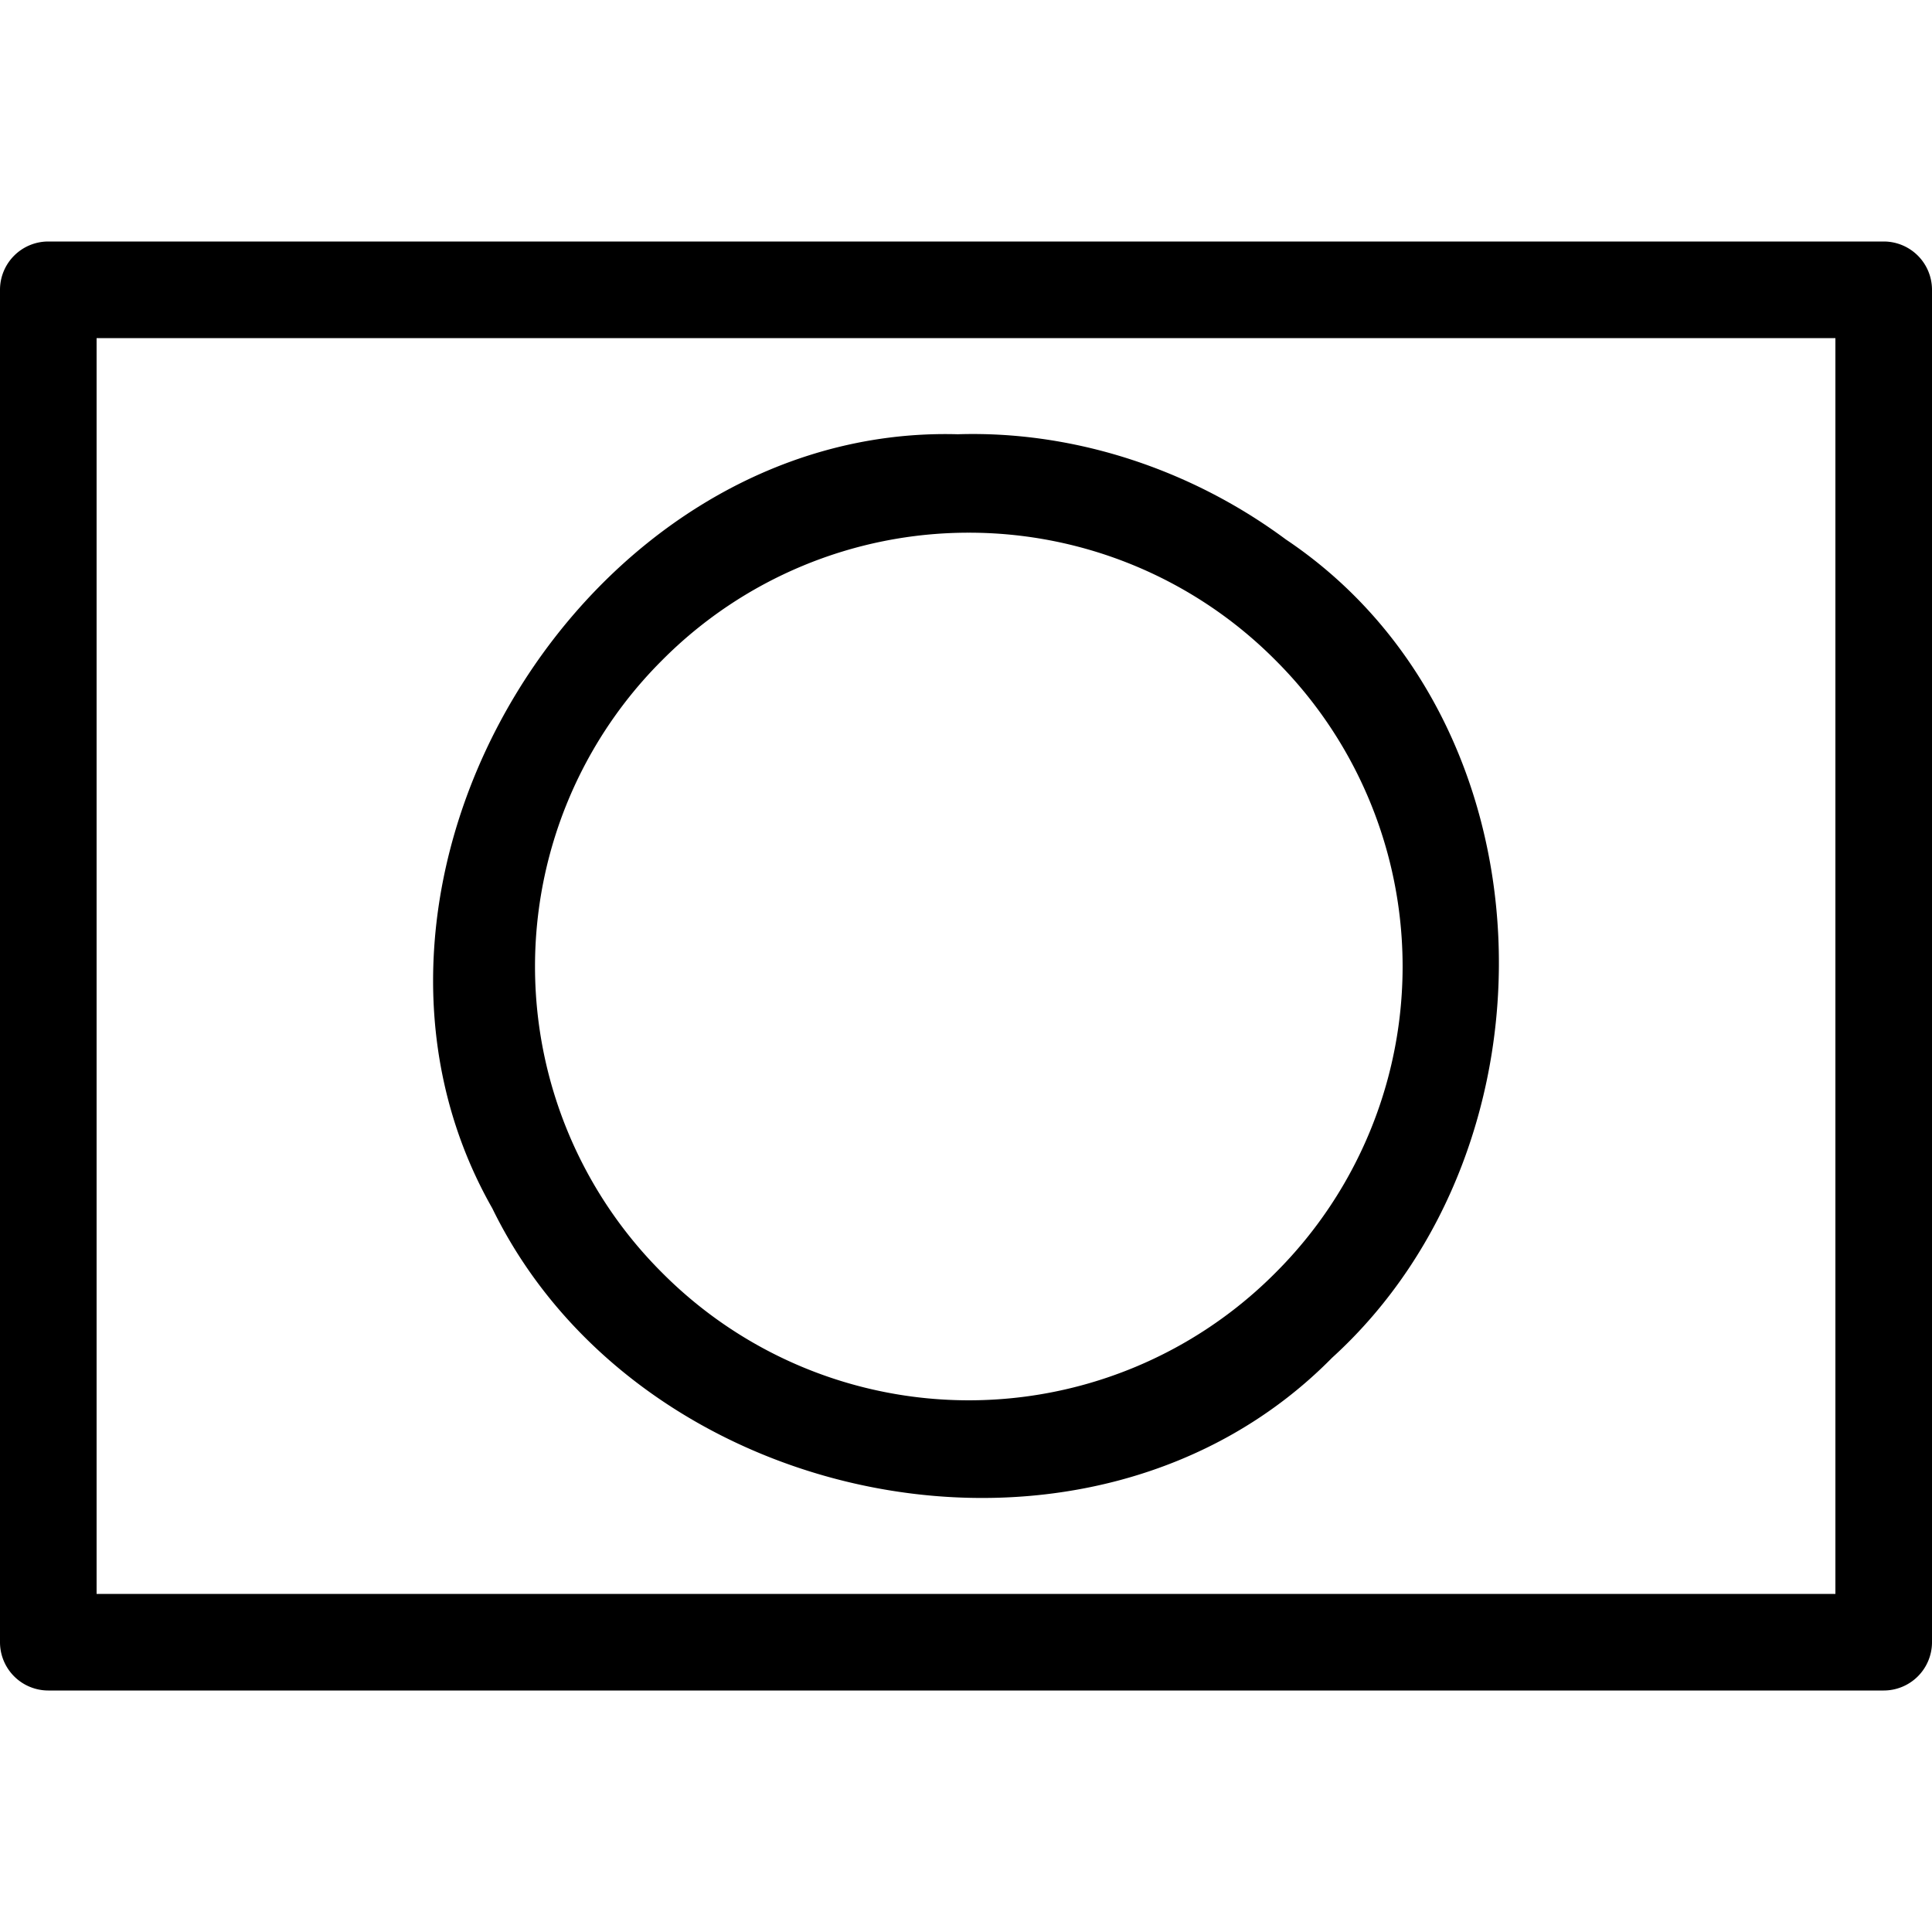
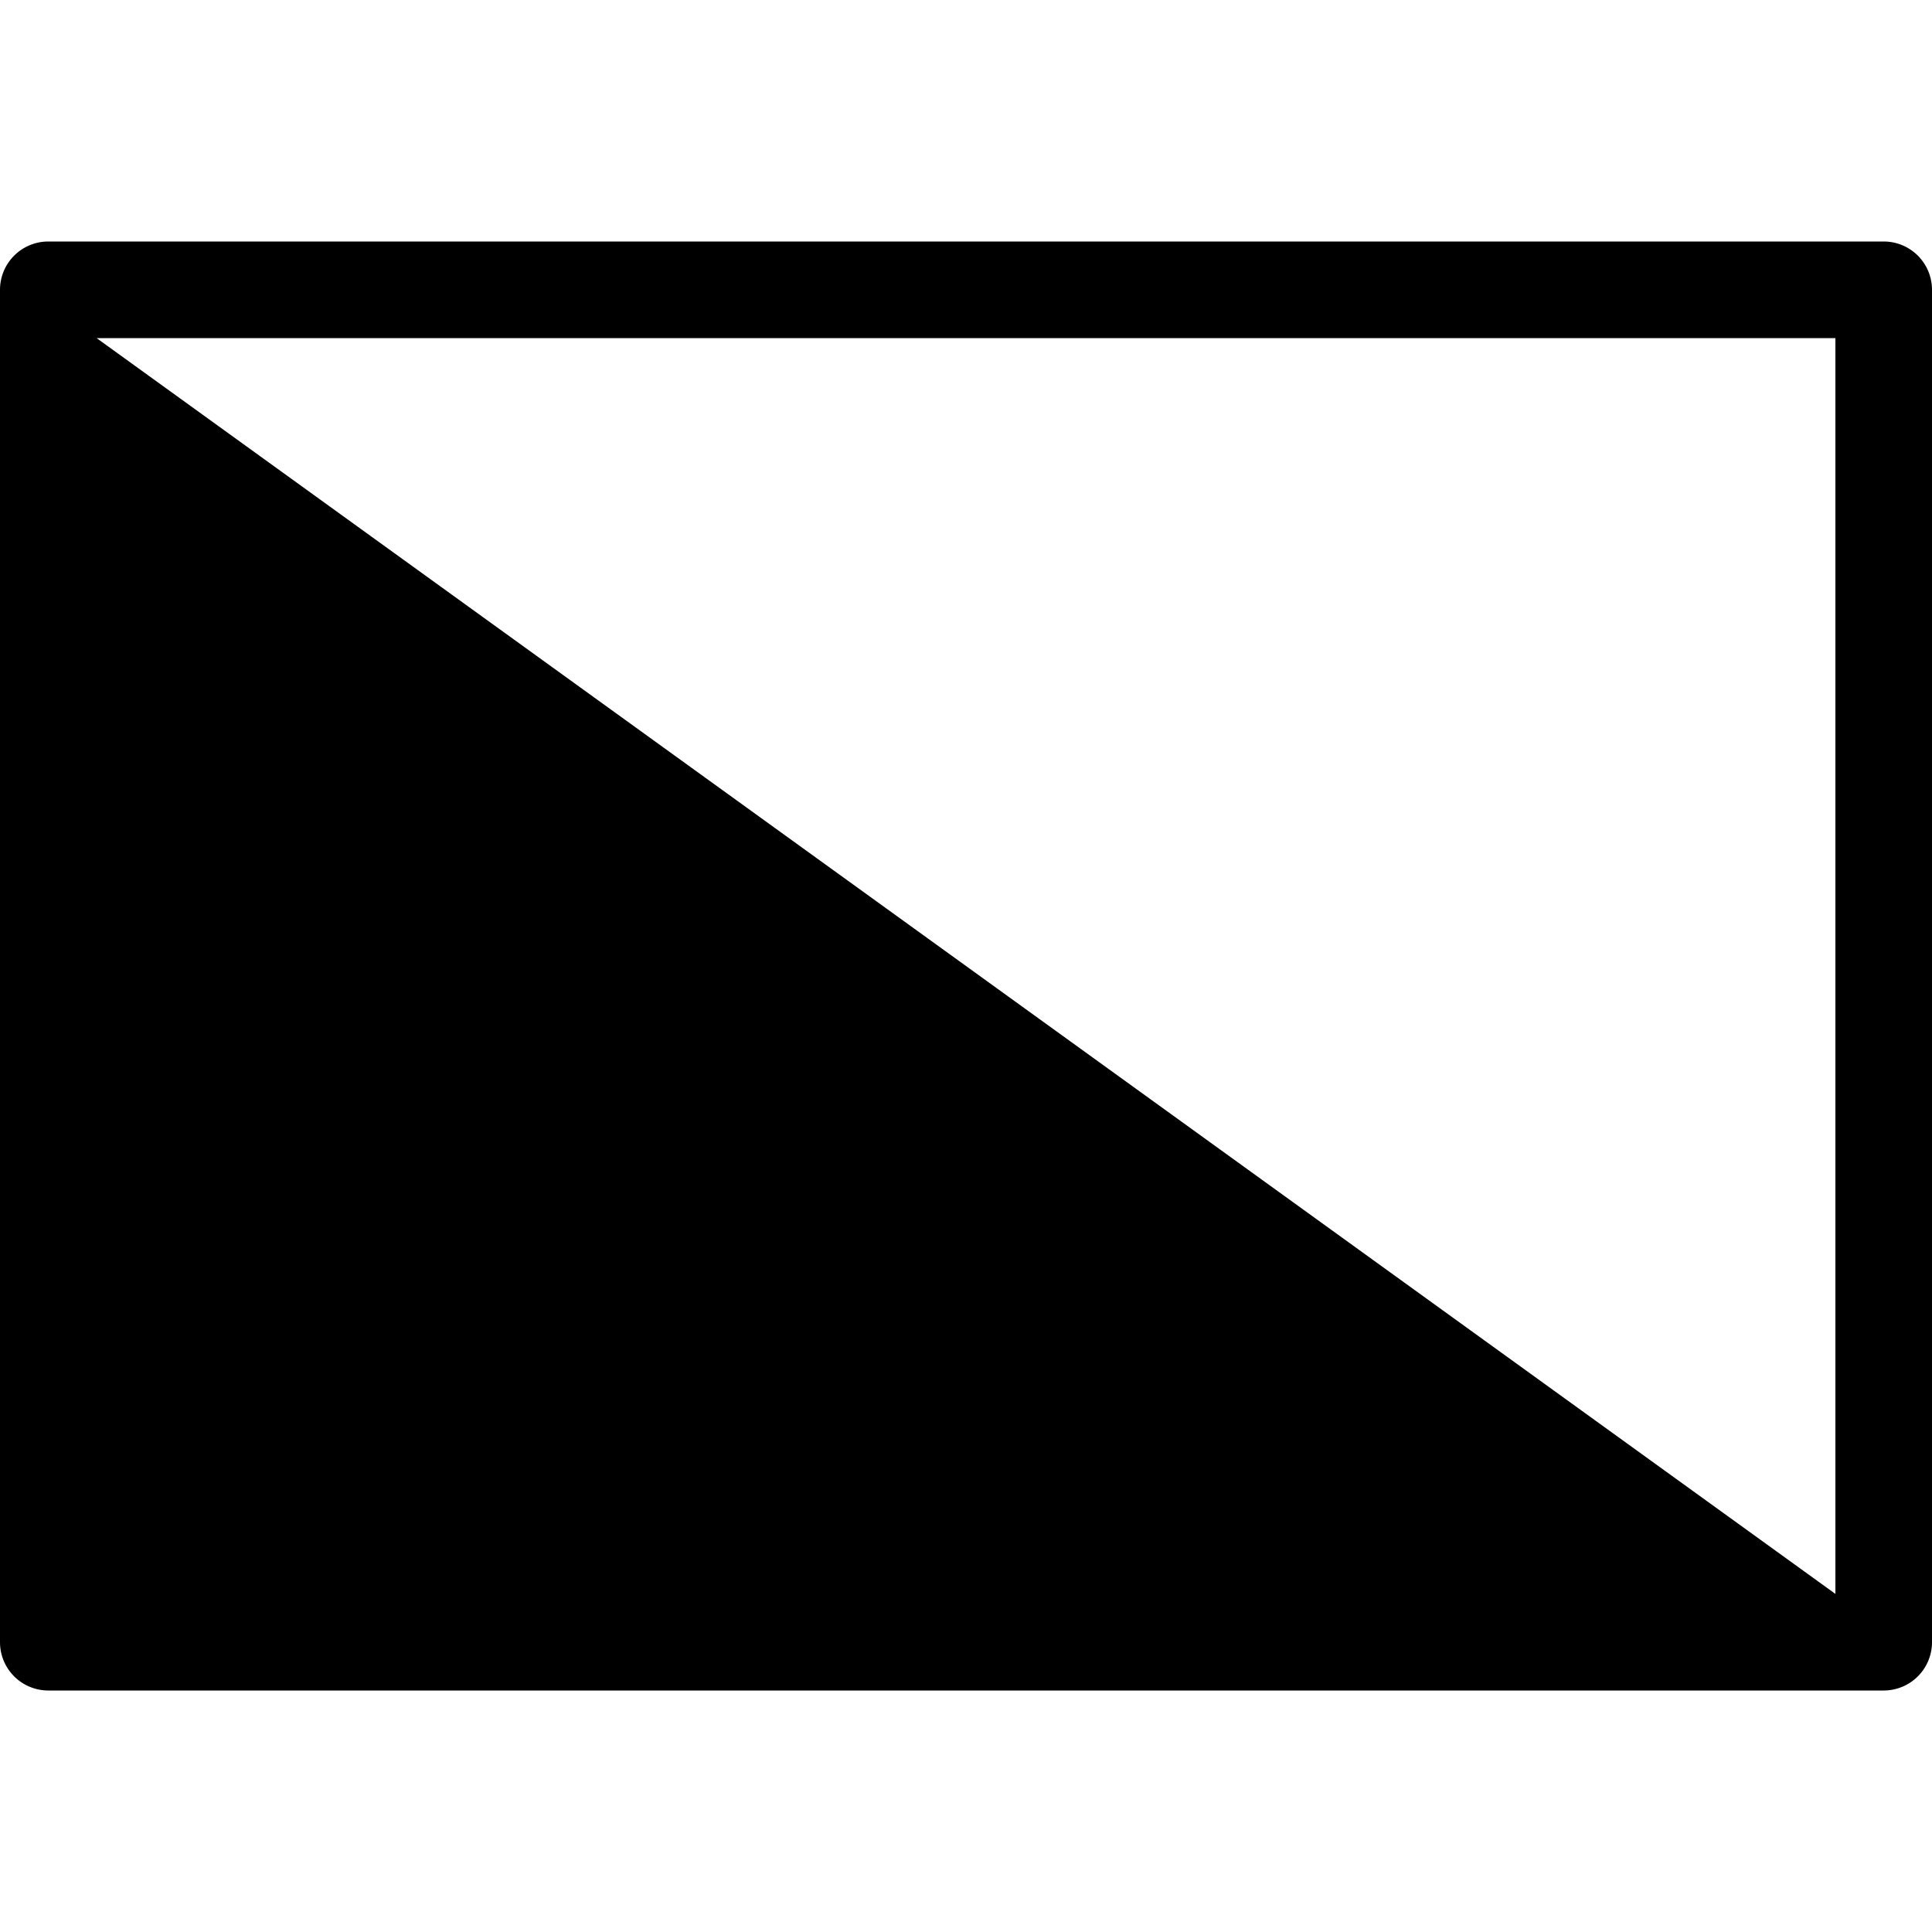
<svg xmlns="http://www.w3.org/2000/svg" width="800px" height="800px" viewBox="0 0 100 100" aria-hidden="true" role="img" class="iconify iconify--gis" preserveAspectRatio="xMidYMid meet">
-   <path d="M50.71 22.467a24.908 24.908 0 0 0-1.136.01c-19.345-.536-33.704 23.186-24.09 40.07c7.63 15.658 31.001 20.382 43.461 7.734c12.163-11.063 11.582-32.995-2.386-42.357c-4.557-3.38-10.166-5.377-15.848-5.457zm-.565 5.105a22.36 22.36 0 0 1 15.863 6.59a22.386 22.386 0 0 1 0 31.727a22.384 22.384 0 0 1-31.725 0a22.386 22.386 0 0 1 0-31.727a22.359 22.359 0 0 1 15.862-6.59z" fill="#000000" />
-   <path d="M5 17.5h90v65H5zm-2.5-5A2.5 2.5 0 0 0 0 15v70a2.5 2.5 0 0 0 2.5 2.5h95A2.5 2.5 0 0 0 100 85V15a2.5 2.5 0 0 0-2.5-2.5z" fill="#000000" />
+   <path d="M5 17.5h90v65zm-2.5-5A2.5 2.5 0 0 0 0 15v70a2.5 2.5 0 0 0 2.5 2.5h95A2.5 2.5 0 0 0 100 85V15a2.5 2.5 0 0 0-2.5-2.5z" fill="#000000" />
</svg>